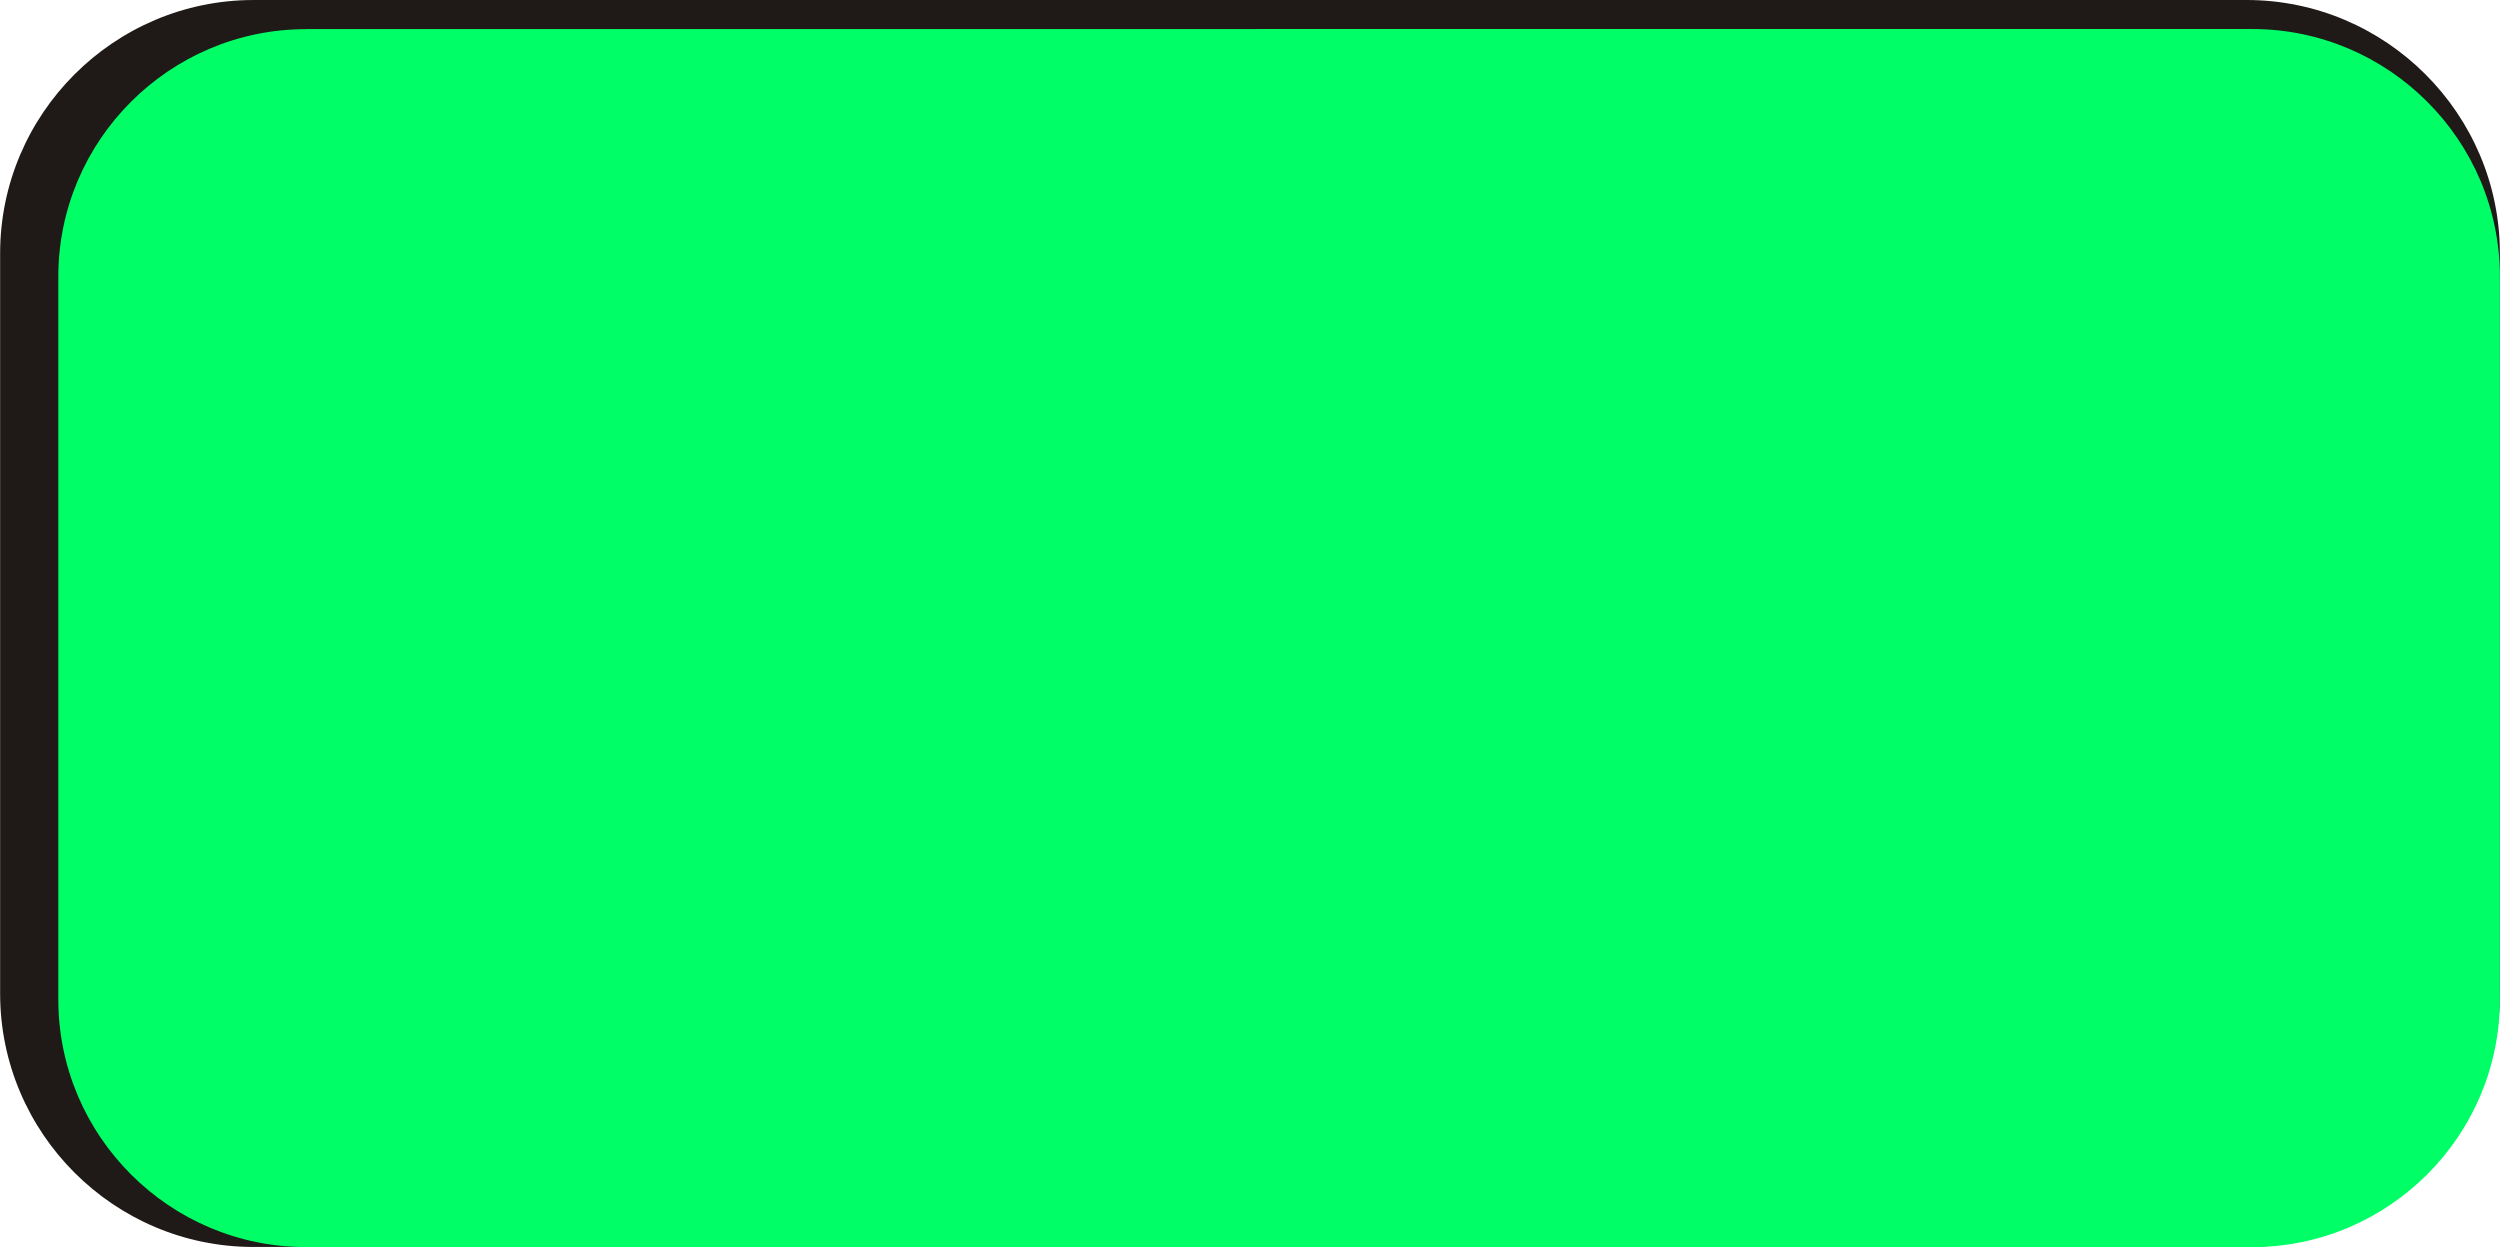
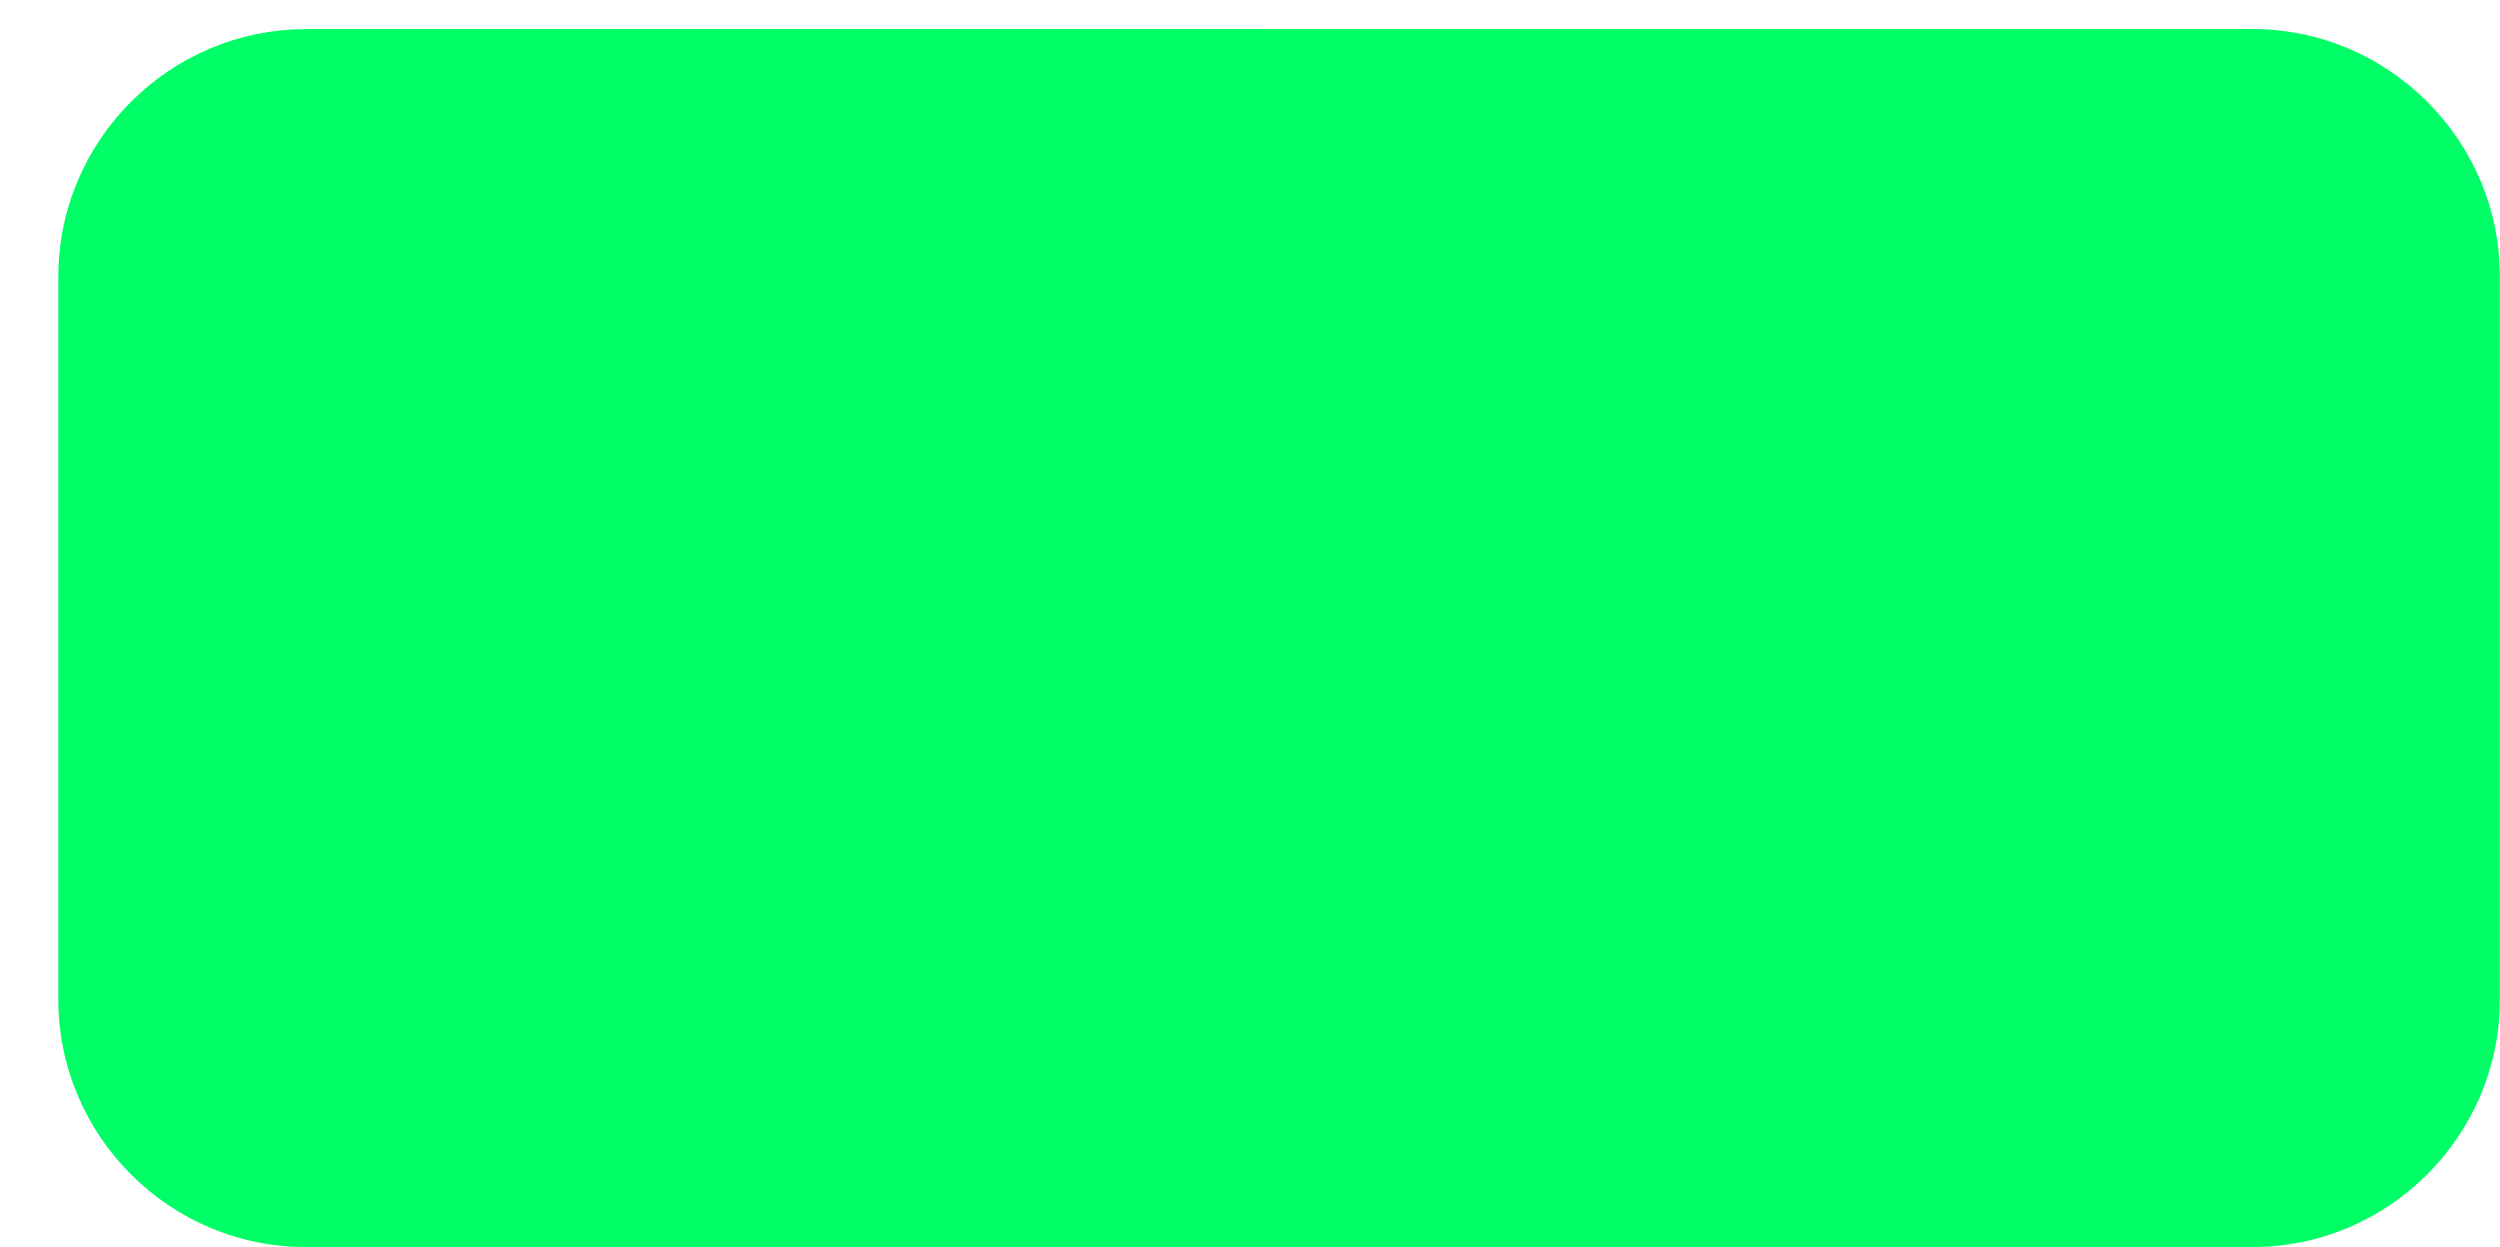
<svg xmlns="http://www.w3.org/2000/svg" xmlns:ns1="http://www.inkscape.org/namespaces/inkscape" xmlns:ns2="http://sodipodi.sourceforge.net/DTD/sodipodi-0.dtd" xml:space="preserve" width="20.193mm" height="10.073mm" style="shape-rendering:geometricPrecision; text-rendering:geometricPrecision; image-rendering:optimizeQuality; fill-rule:evenodd; clip-rule:evenodd" viewBox="0 0 19.714 9.835" id="svg3233" version="1.1" ns1:version="0.48.3.1 r9886" ns2:docname="长方形圆角5.svg">
  <ns2:namedview pagecolor="#ffffff" bordercolor="#666666" borderopacity="1" objecttolerance="10" gridtolerance="10" guidetolerance="10" ns1:pageopacity="0" ns1:pageshadow="2" ns1:window-width="1440" ns1:window-height="844" id="namedview3245" showgrid="false" ns1:zoom="5.8421554" ns1:cx="35.774467" ns1:cy="17.846752" ns1:window-x="-4" ns1:window-y="-4" ns1:window-maximized="1" ns1:current-layer="svg3233" />
  <defs id="defs3235">
    <style type="text/css" id="style3237">
   
    .fil0 {fill:#1F1A17}
    .fil1 {fill:#E77817}
   
  </style>
  </defs>
  <g id="g3257">
    <g ns1:label="#g3254" id="dark">
-       <path style="fill:#1f1a17" ns1:connector-curvature="0" id="path3241" d="M 1.999,9.76285e-5 17.715,0 c 1.101,-9.76285e-5 1.999,0.898 1.999,1.999 l 0,5.836 c 0,1.101 -0.898,1.999 -1.999,1.999 l -15.715,0 C 0.898,9.835 0,8.937 0,7.835 L 0,1.999 C 0,0.898 0.898,1e-4 1.999,1e-4 z" class="fil0" />
-     </g>
+       </g>
    <g ns1:label="#g3251" id="shape">
      <path style="fill: rgb(0, 255, 102);" ns1:connector-curvature="0" id="path3243" d="m 2.412,0.229 15.349,-9.763e-5 c 1.075,-9.763e-5 1.953,0.877 1.953,1.953 l 0,5.7 c 0,1.075 -0.877,1.953 -1.953,1.953 l -15.349,0 C 1.336,9.835 0.459,8.958 0.459,7.882 l 0,-5.7 c 0,-1.075 0.877,-1.952 1.953,-1.952 z" class="fil1" />
    </g>
  </g>
</svg>